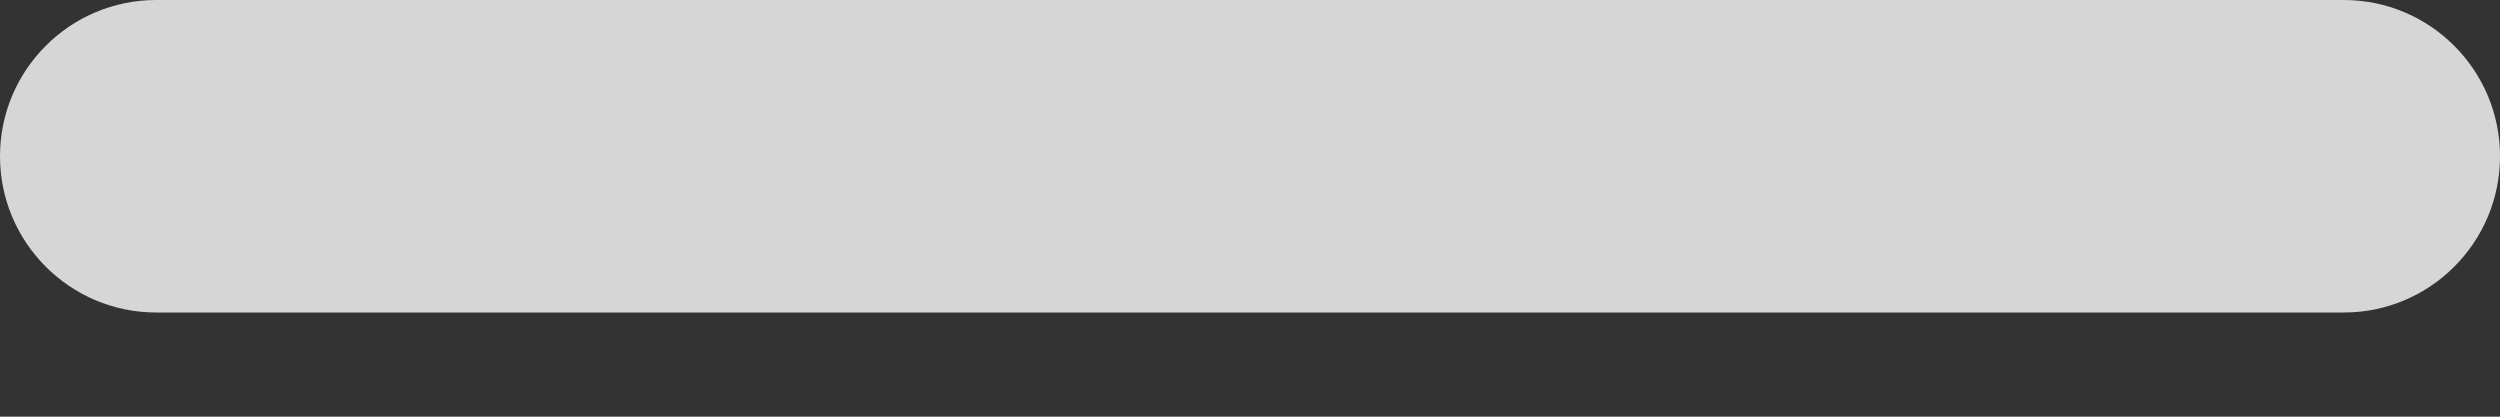
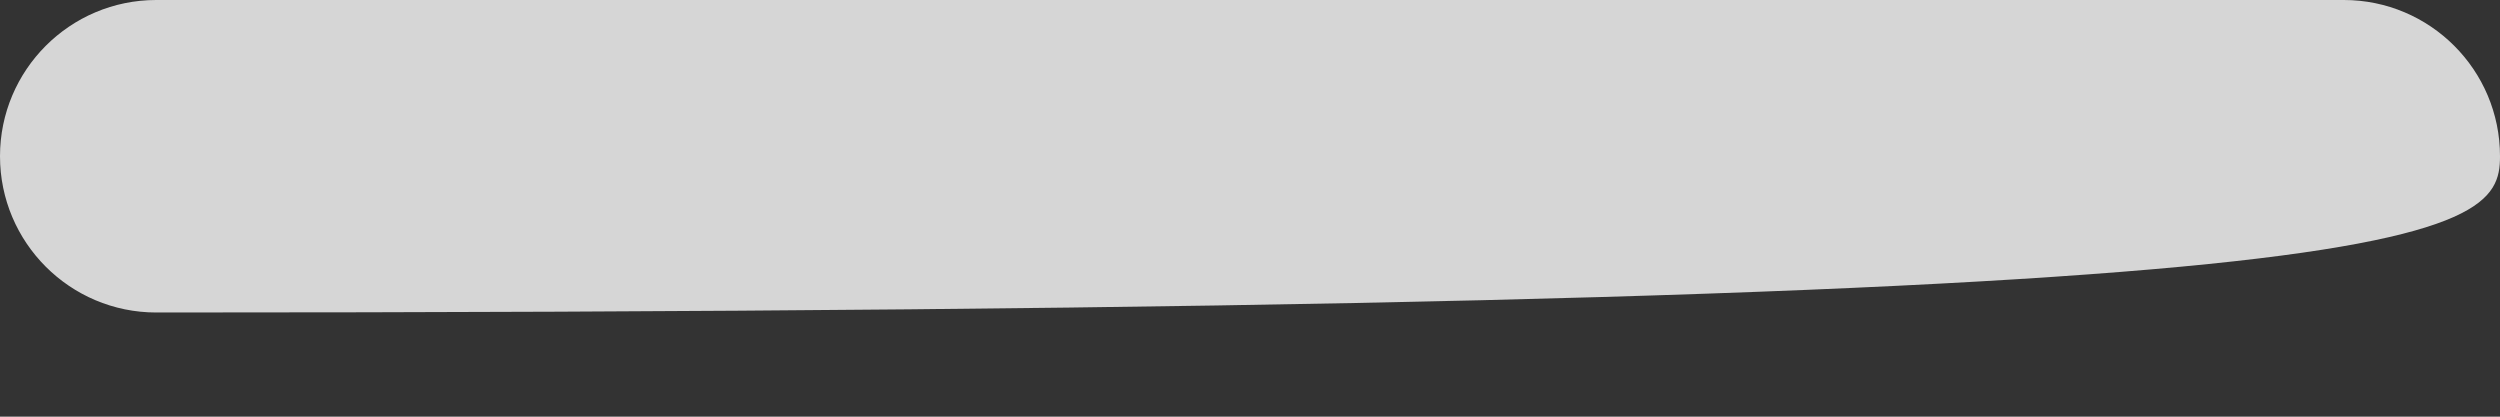
<svg xmlns="http://www.w3.org/2000/svg" width="12" height="2" viewBox="0 0 12 2" fill="none">
  <rect x="0" y="0" width="12" height="2" fill="#333333" stroke="none" />
-   <path d="M11.25 0H0.75C0.336 0 0 0.336 0 0.75C0 1.164 0.336 1.5 0.75 1.5H11.25C11.664 1.5 12 1.164 12 0.75C12 0.336 11.664 0 11.25 0Z" fill="white" fill-opacity="0.8" />
+   <path d="M11.25 0H0.75C0.336 0 0 0.336 0 0.75C0 1.164 0.336 1.5 0.75 1.5C11.664 1.5 12 1.164 12 0.75C12 0.336 11.664 0 11.25 0Z" fill="white" fill-opacity="0.8" />
</svg>